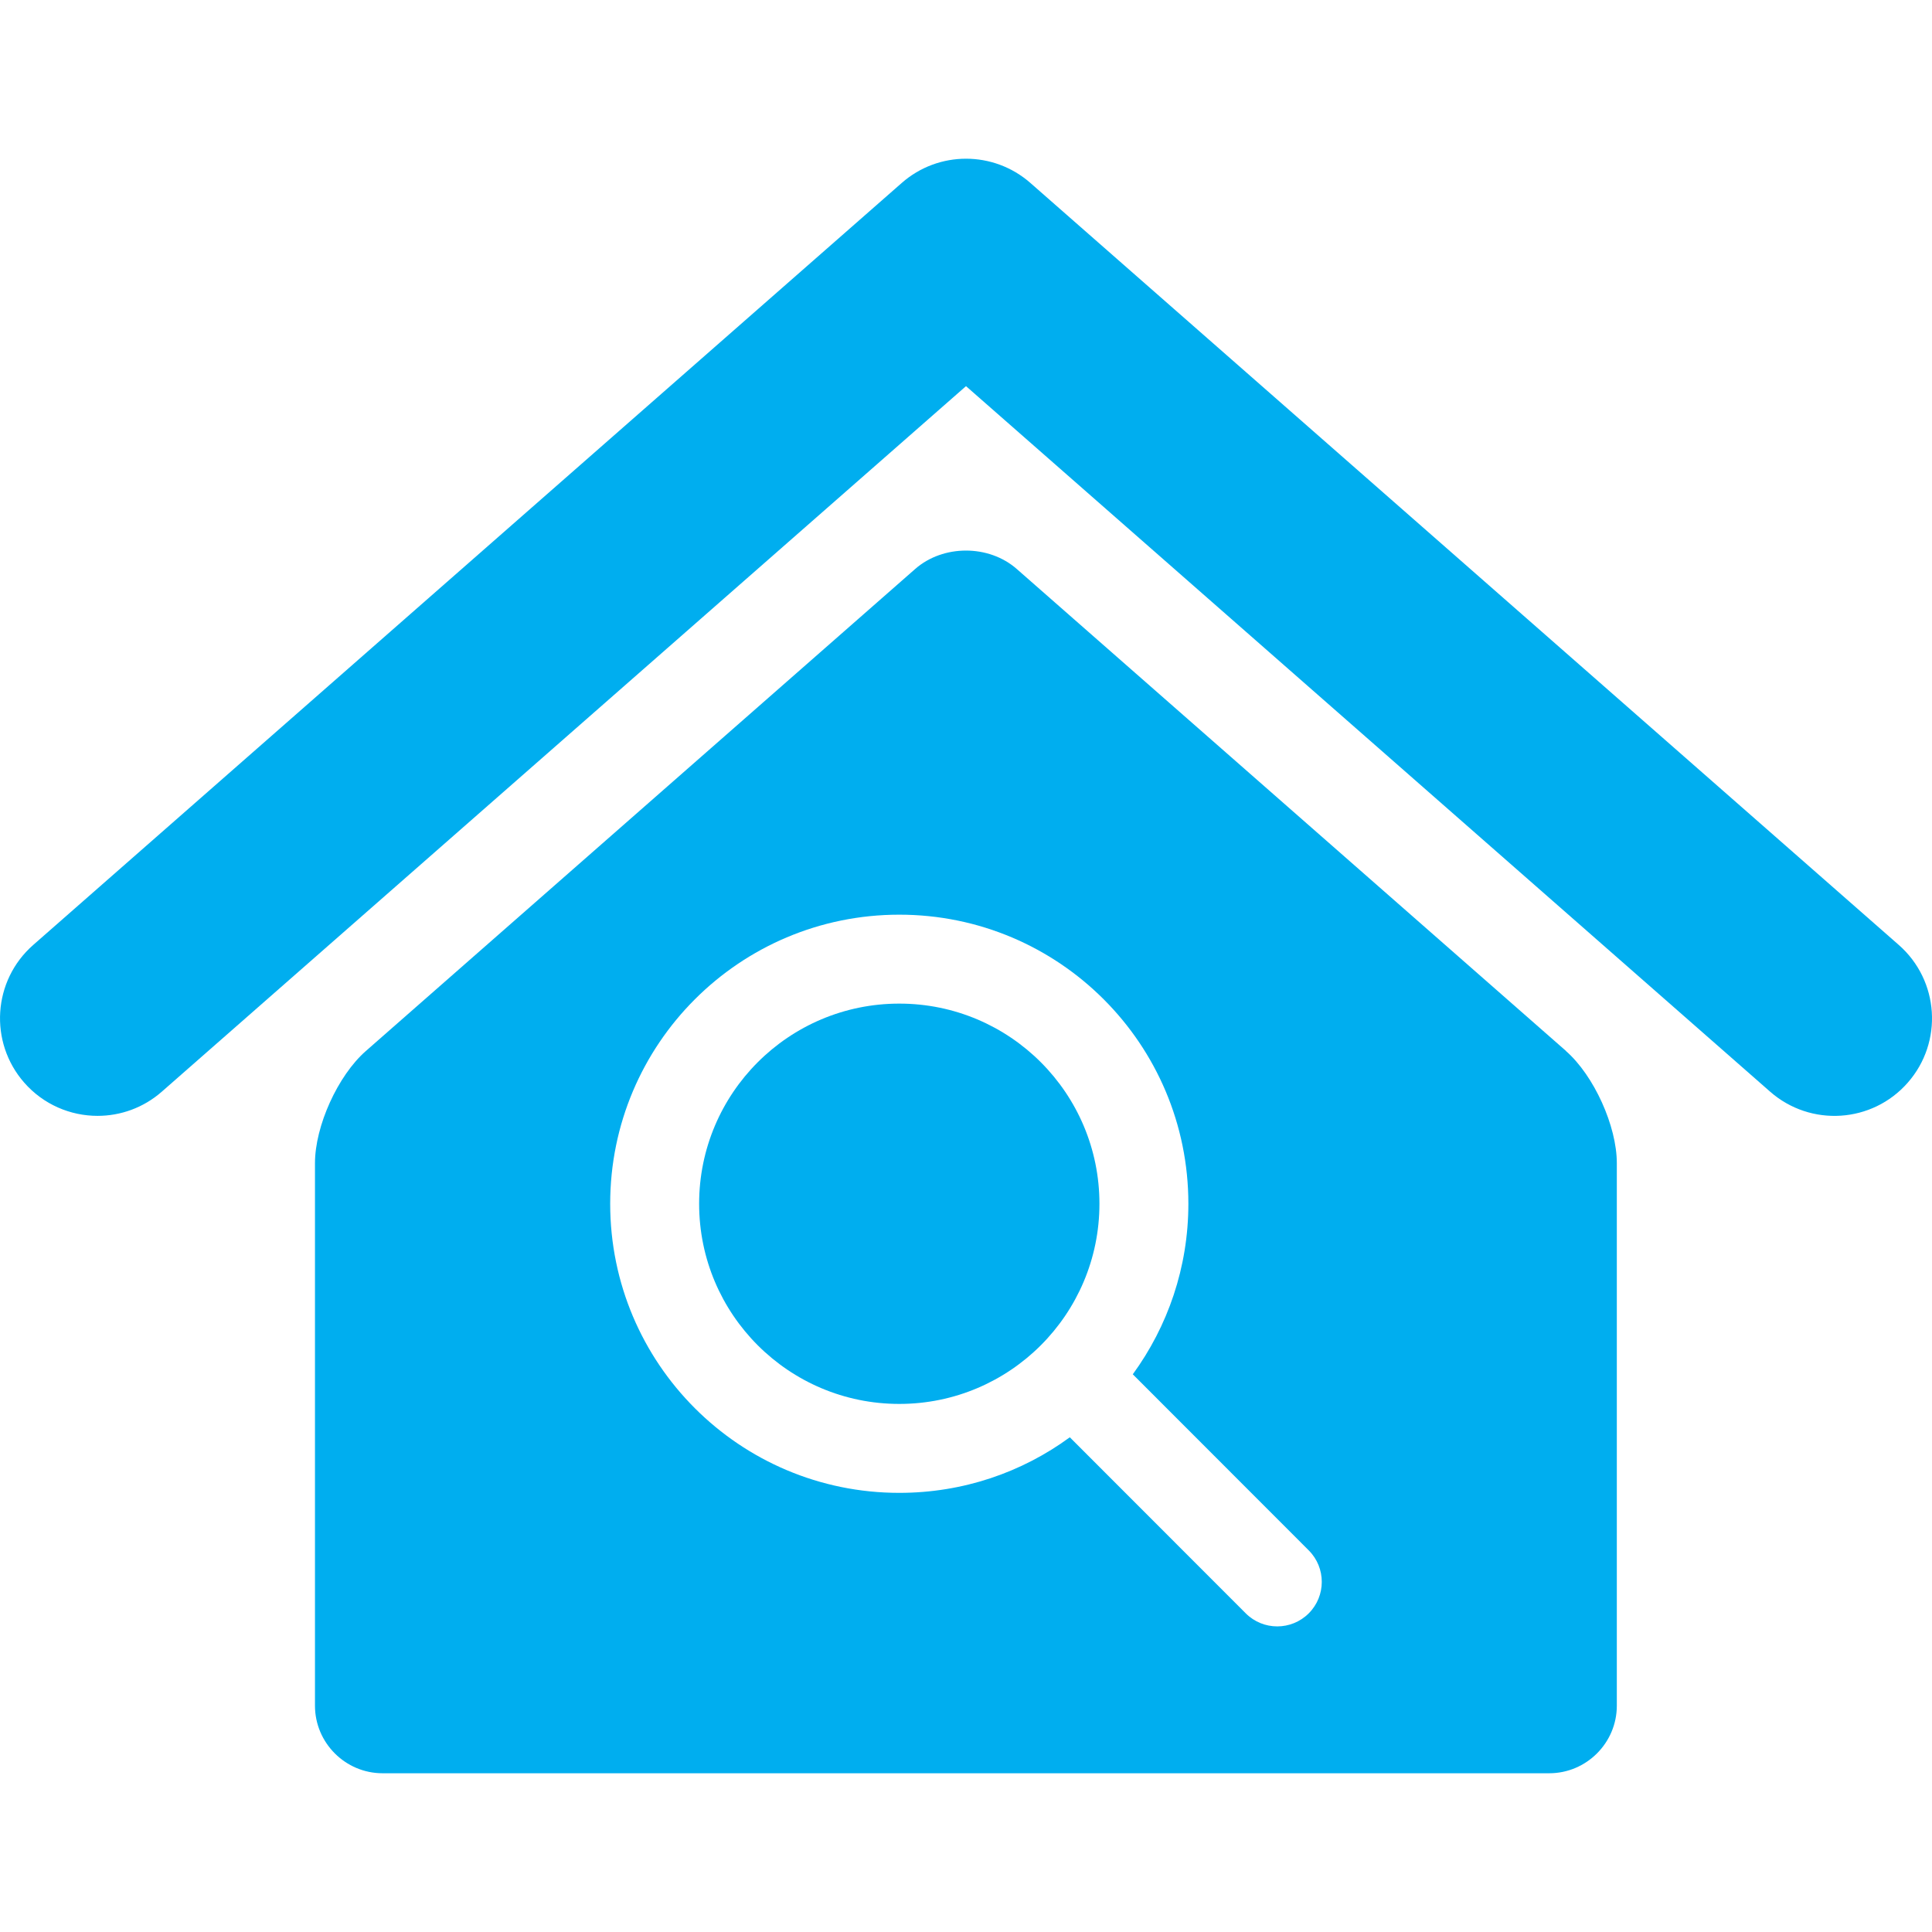
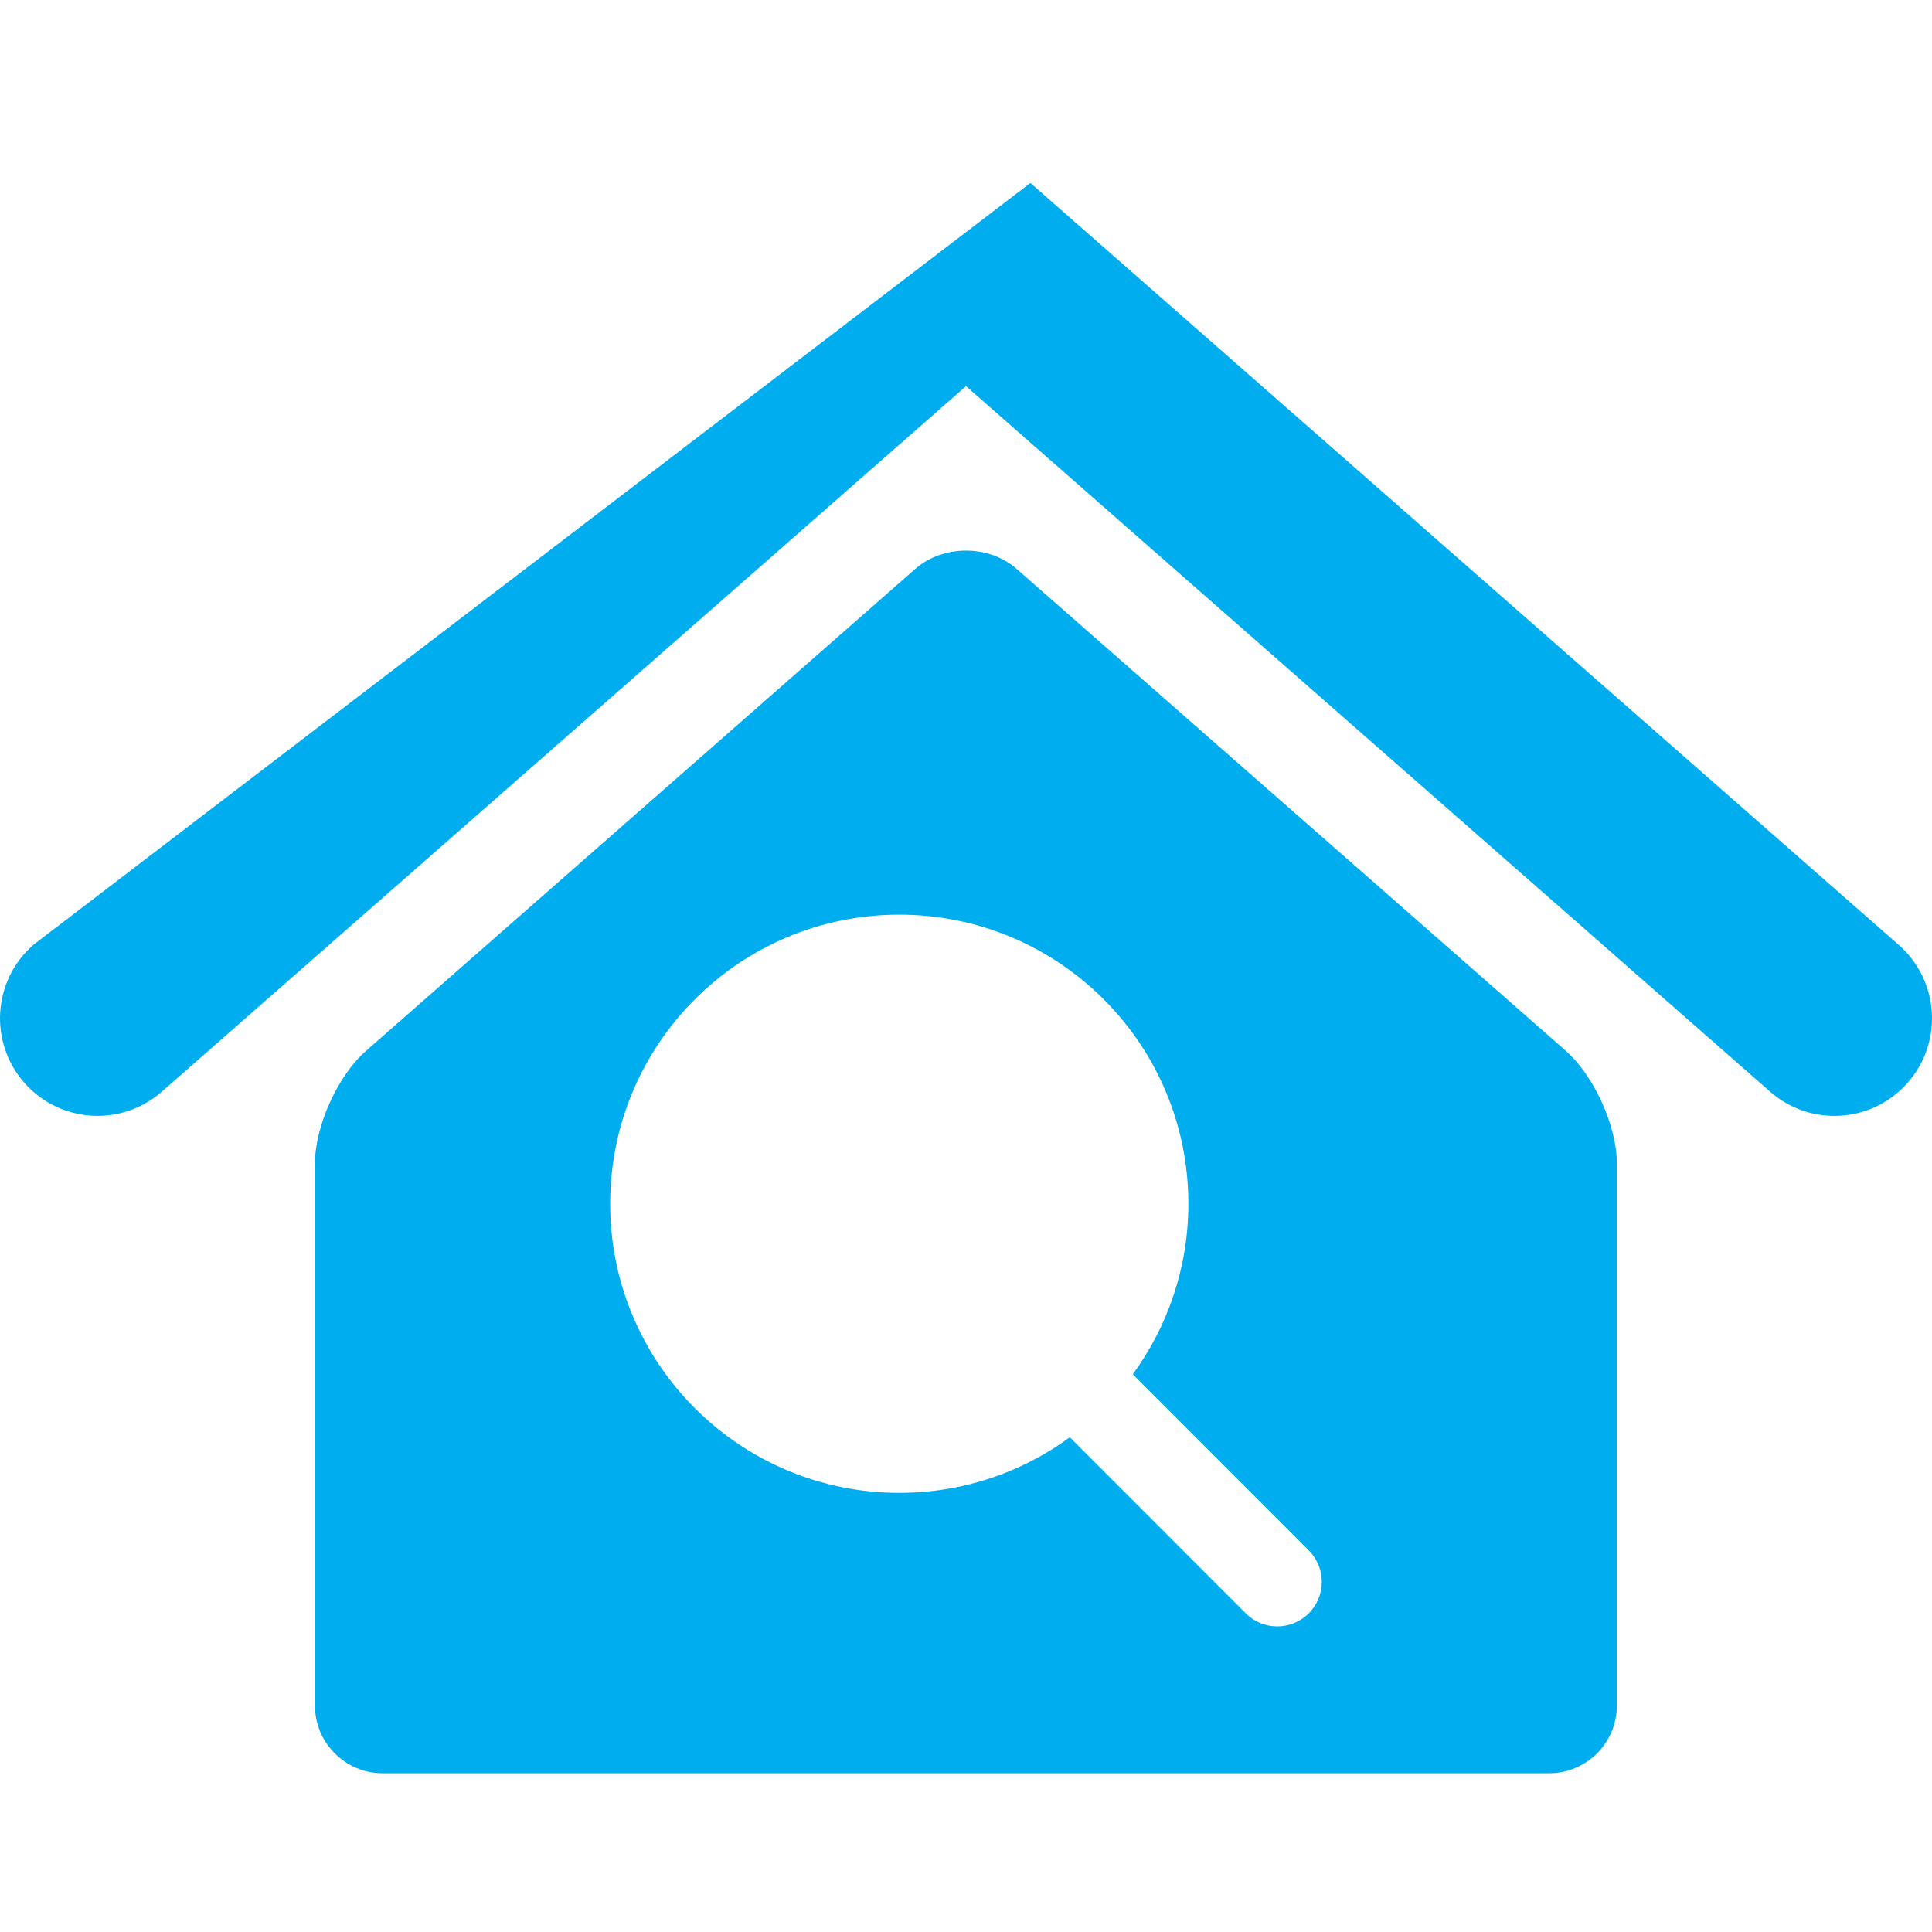
<svg xmlns="http://www.w3.org/2000/svg" id="Layer_1" version="1.1" viewBox="0 0 300 300">
  <defs>
    <style>
      .st0 {
        fill: #00aeef;
      }
    </style>
  </defs>
-   <path class="st0" d="M294.84,146.73L160,28.41c-5.72-5.02-14.27-5.02-19.98,0L5.16,146.73c-6.29,5.52-6.91,15.09-1.4,21.38,2.99,3.41,7.18,5.16,11.39,5.16,3.55,0,7.11-1.24,9.98-3.76l124.87-109.55,124.86,109.55c6.29,5.52,15.86,4.9,21.38-1.4,5.52-6.29,4.89-15.86-1.4-21.38Z" />
+   <path class="st0" d="M294.84,146.73L160,28.41L5.16,146.73c-6.29,5.52-6.91,15.09-1.4,21.38,2.99,3.41,7.18,5.16,11.39,5.16,3.55,0,7.11-1.24,9.98-3.76l124.87-109.55,124.86,109.55c6.29,5.52,15.86,4.9,21.38-1.4,5.52-6.29,4.89-15.86-1.4-21.38Z" />
  <g>
-     <circle class="st0" cx="139.64" cy="186.92" r="31.08" />
    <path class="st0" d="M243.19,163.21l-85.31-74.86c-4.34-3.81-11.43-3.81-15.77,0l-85.31,74.86c-4.34,3.81-7.89,11.64-7.89,17.41v84.24c0,5.77,4.72,10.49,10.49,10.49h181.17c5.77,0,10.49-4.72,10.49-10.49v-84.24c0-5.77-3.55-13.6-7.89-17.41ZM203.22,250.52c-2.7,2.7-7.08,2.7-9.78,0l-27.32-27.34c-7.42,5.44-16.57,8.63-26.48,8.63-24.8,0-44.89-20.09-44.89-44.89s20.09-44.89,44.89-44.89,44.89,20.09,44.89,44.89c0,9.91-3.22,19.06-8.63,26.48l27.32,27.34c2.7,2.7,2.7,7.08,0,9.78Z" />
  </g>
</svg>